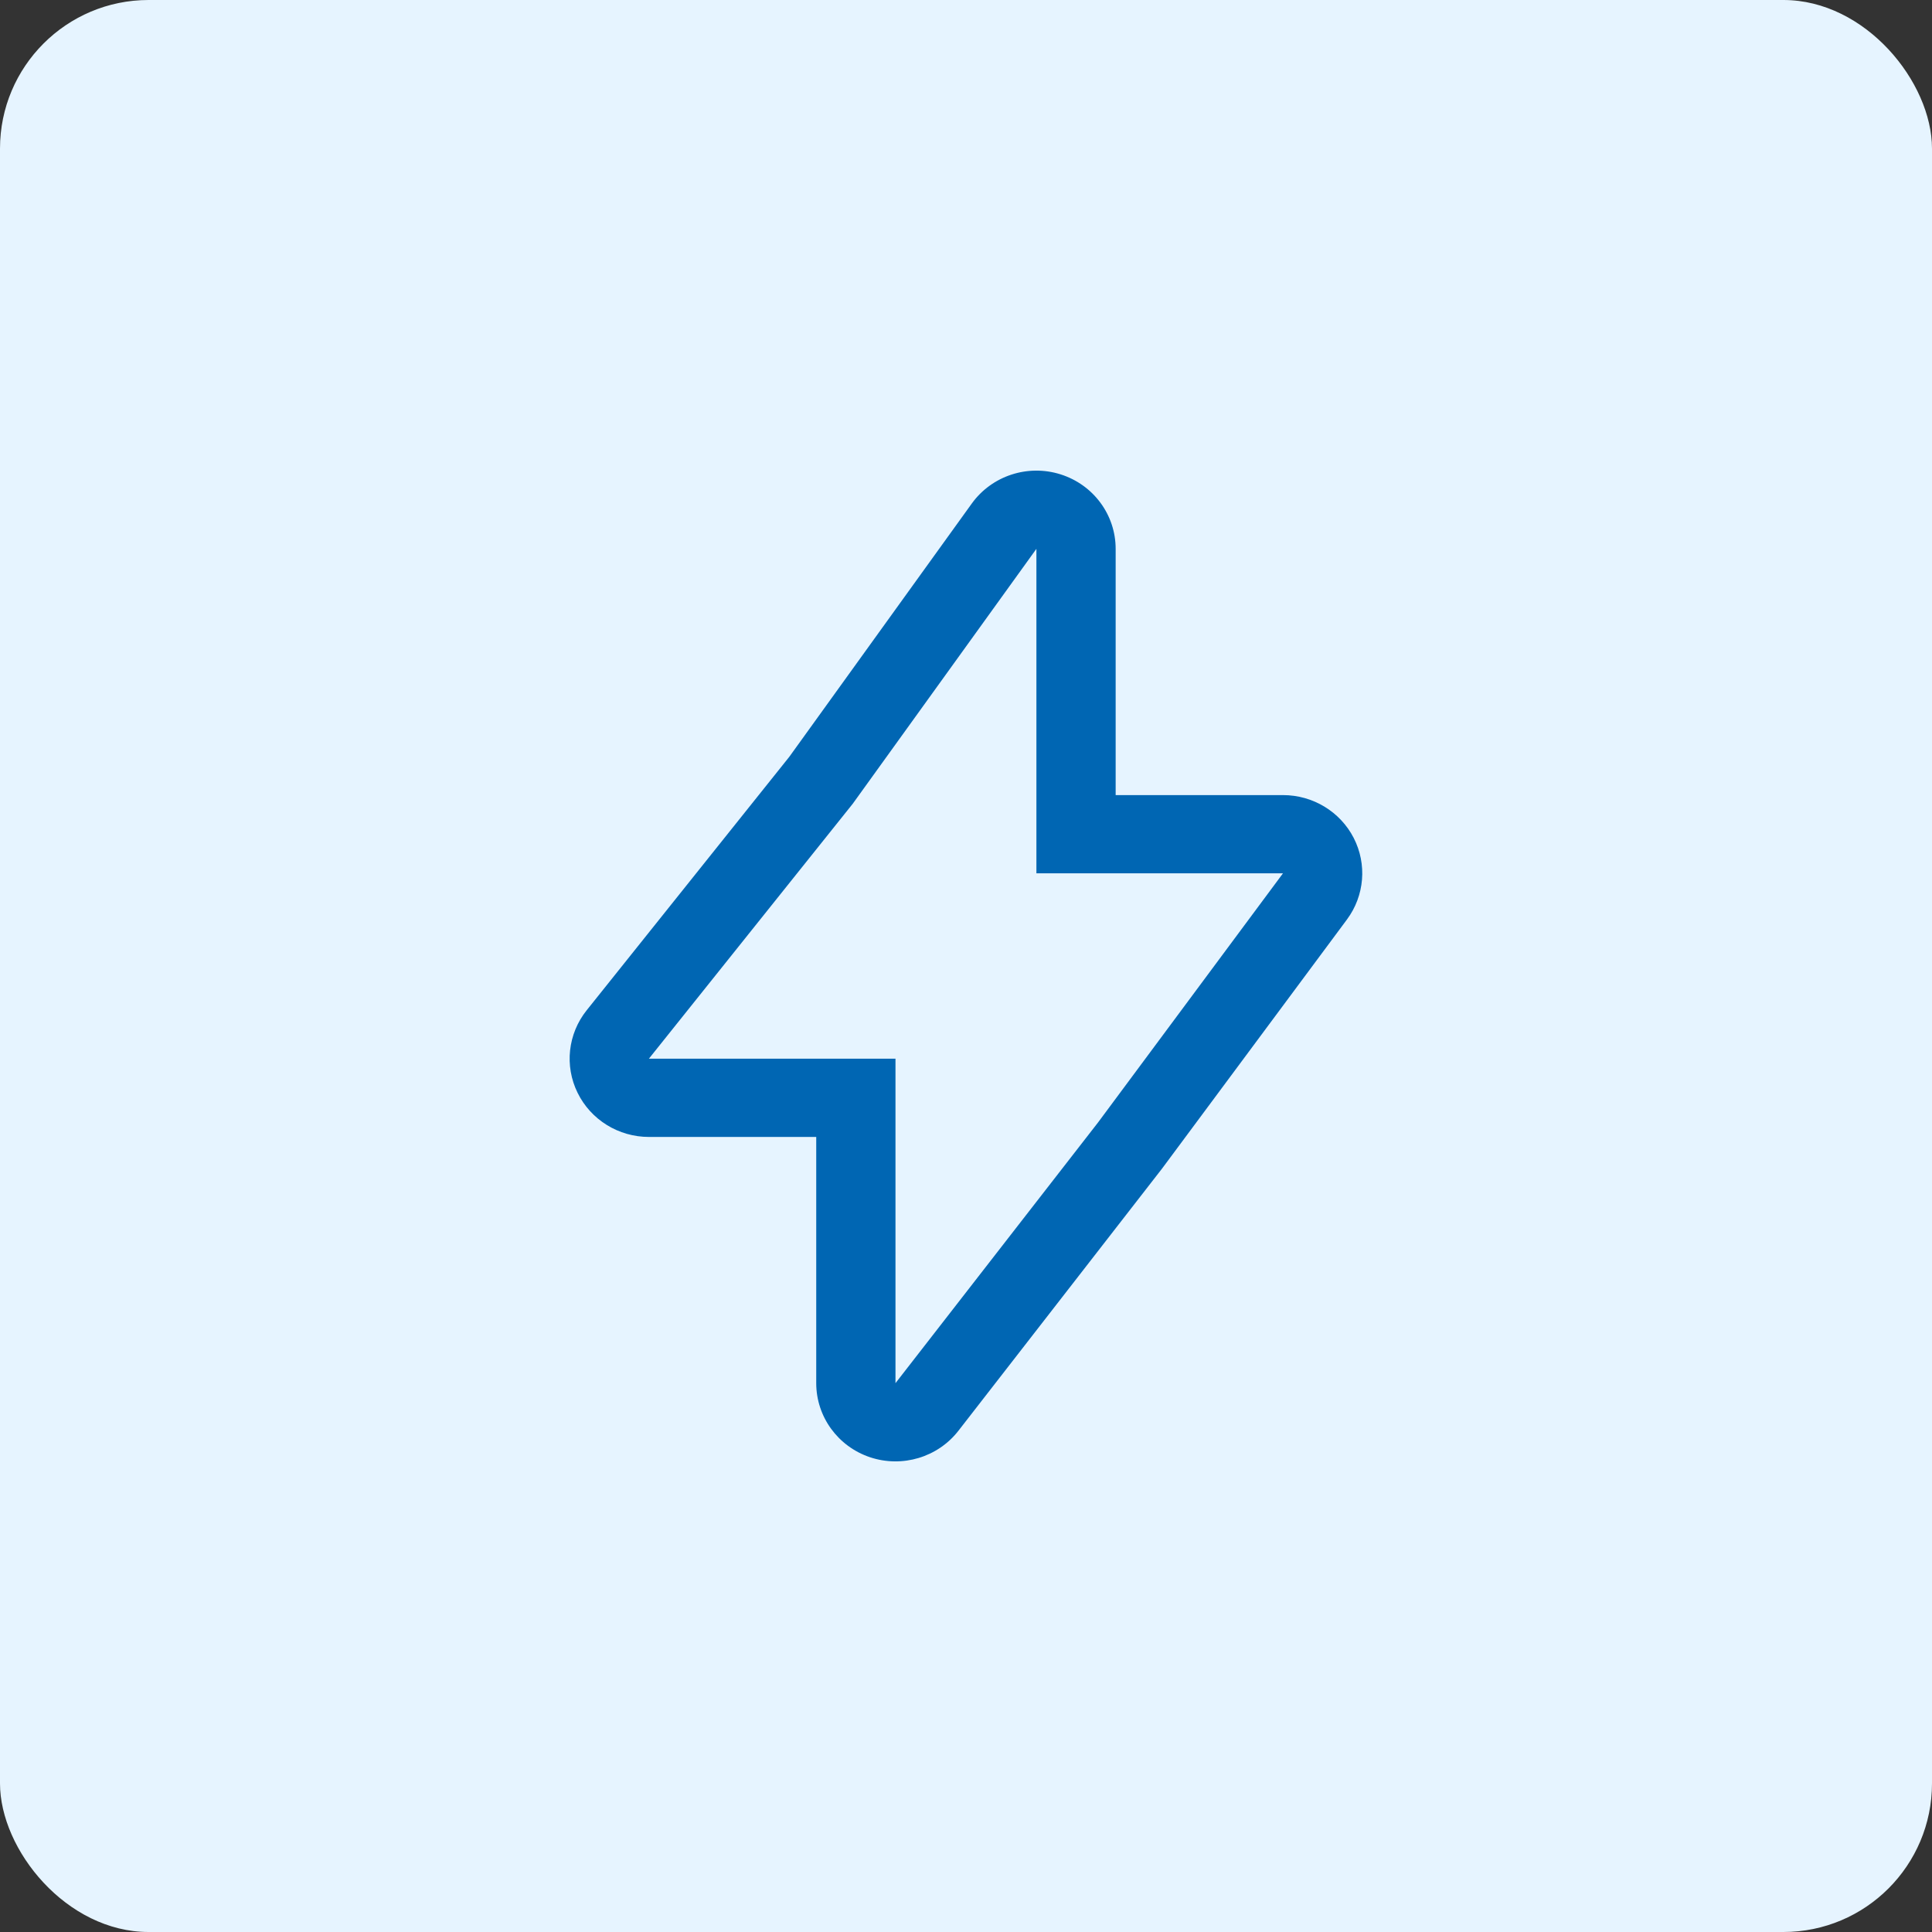
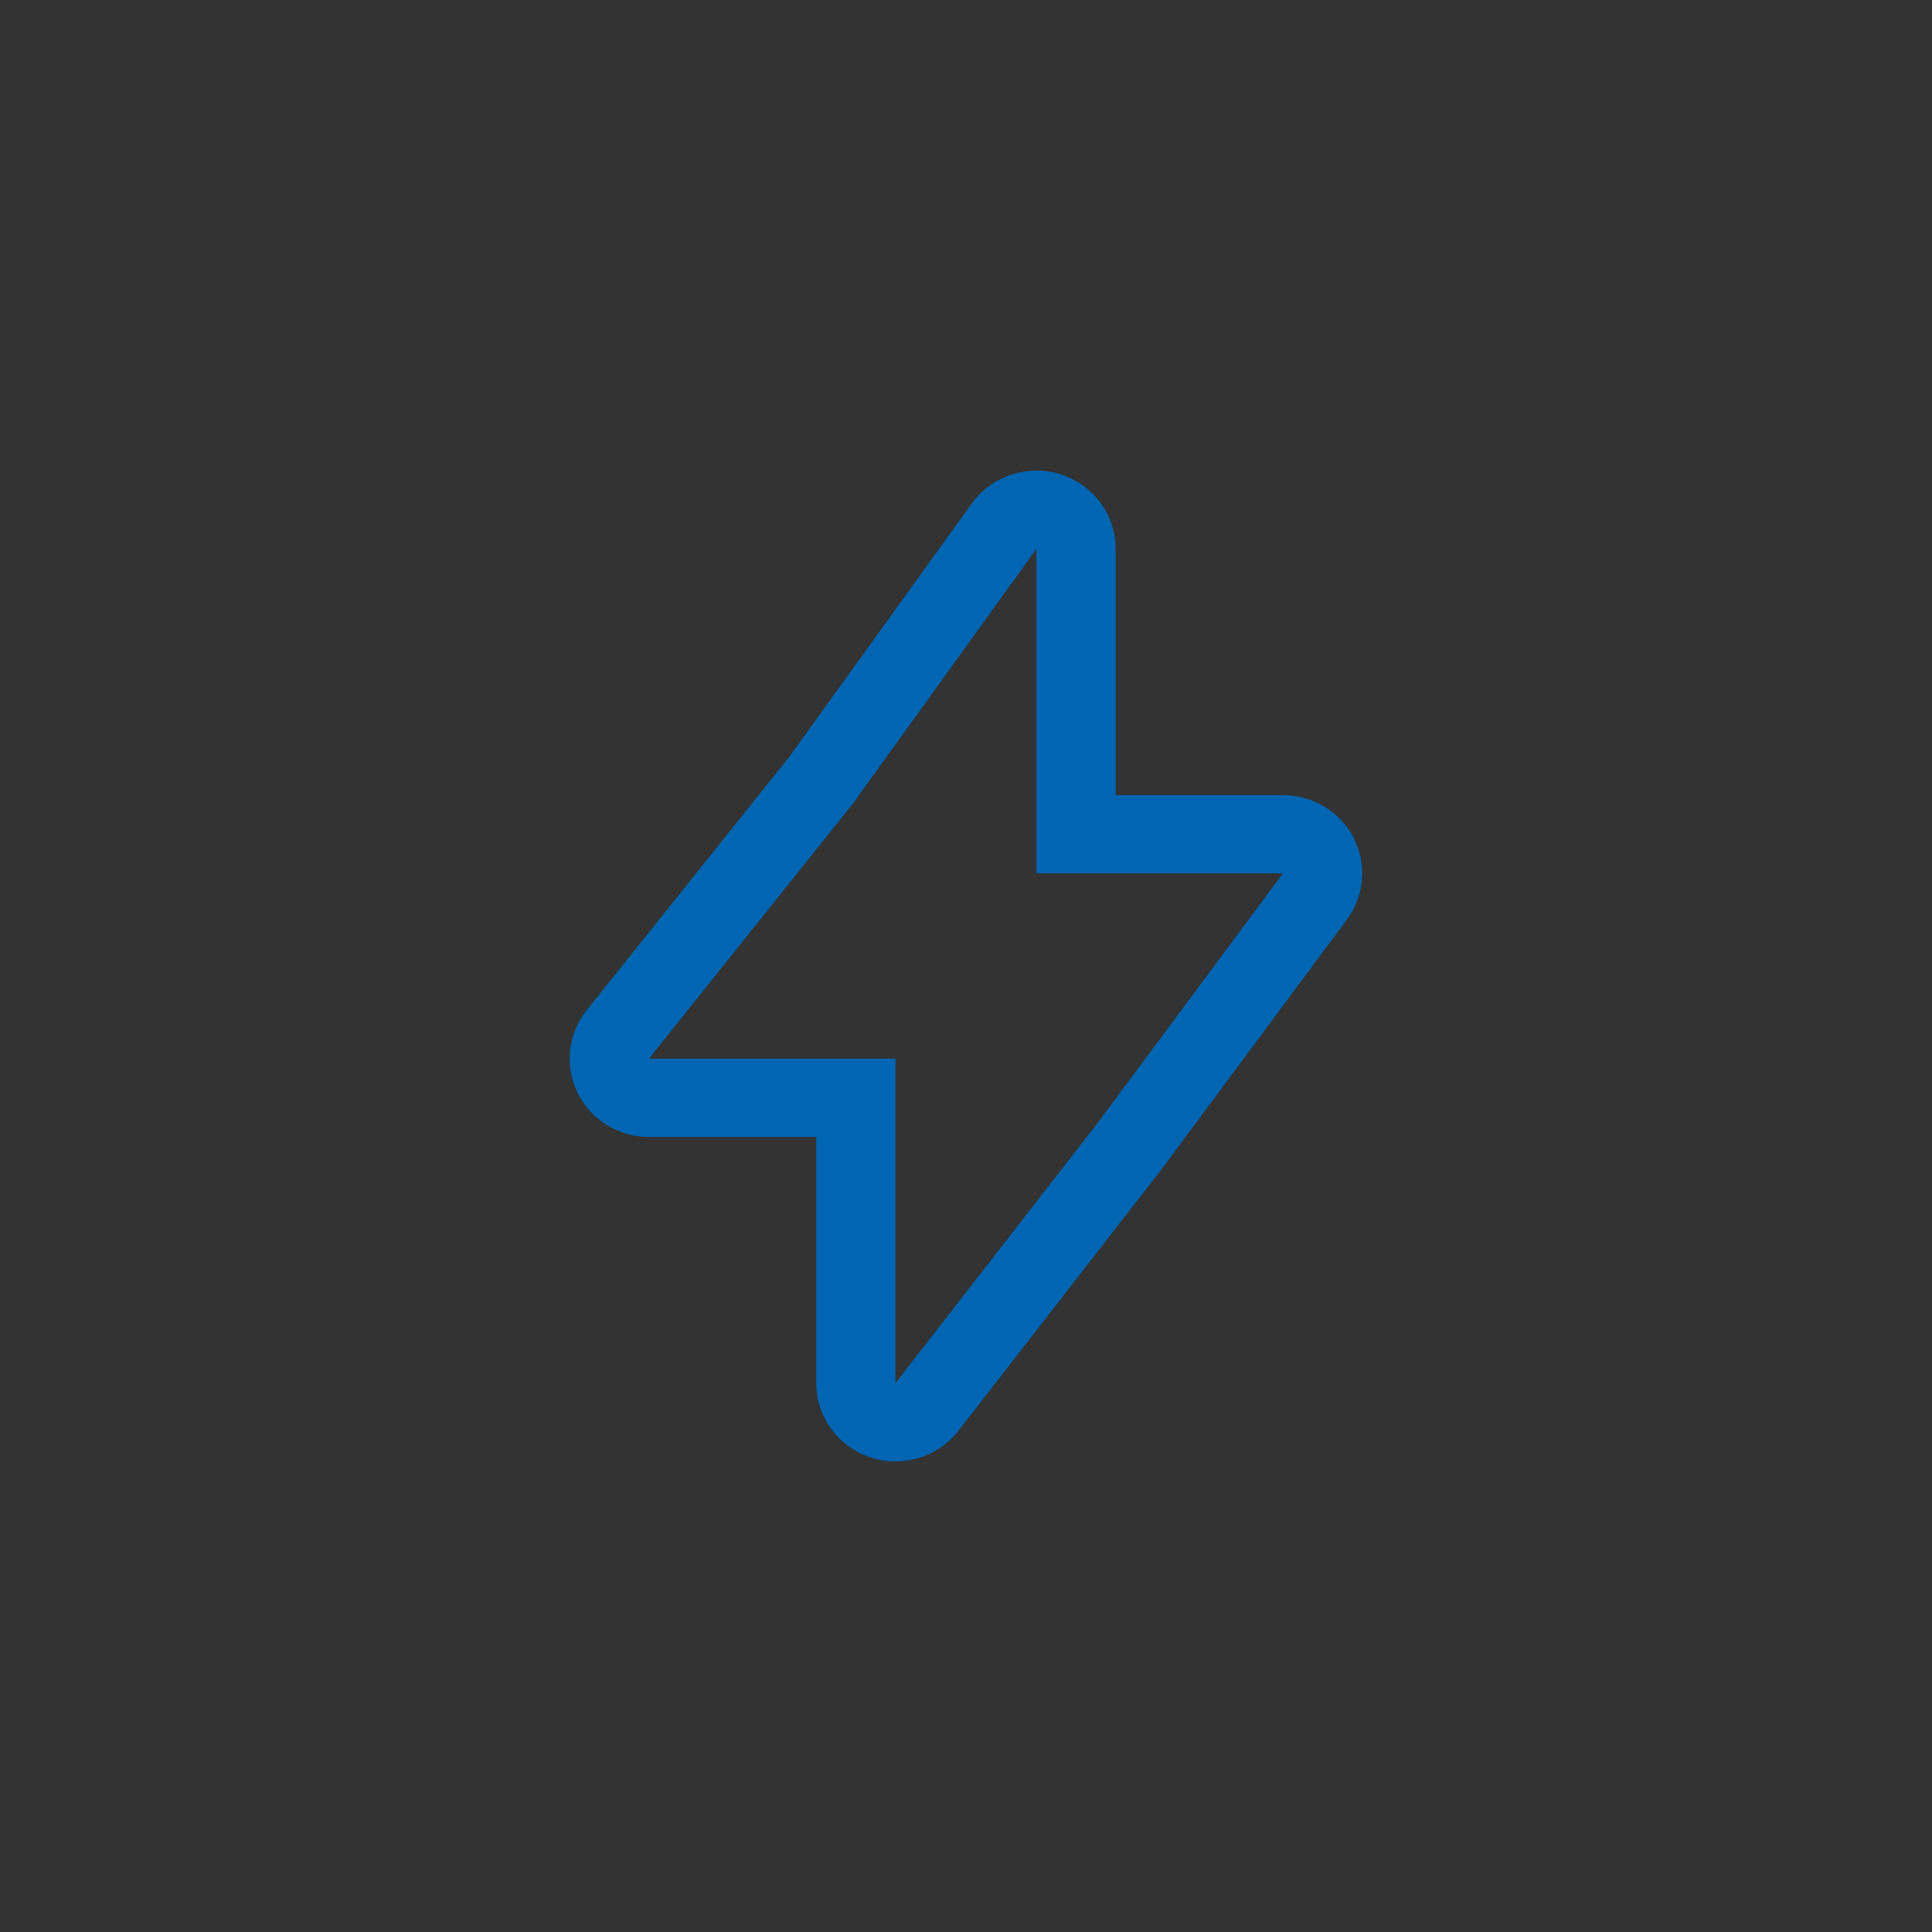
<svg xmlns="http://www.w3.org/2000/svg" width="52" height="52" viewBox="0 0 52 52" fill="none">
  <rect x="0" y="0" width="52" height="52" fill="#333333" stroke="none" />
-   <rect width="52" height="52" rx="4" fill="#E6F4FF" />
  <path fill-rule="evenodd" clip-rule="evenodd" d="M27.895 23.505H34.532L29.554 30.211L24.102 37.228V28.495H17.465L22.951 21.634L27.895 14.772V23.505ZM21.243 20.371L26.156 13.552C26.694 12.806 27.66 12.488 28.544 12.767C29.428 13.045 30.028 13.856 30.028 14.772V21.4H34.532C35.336 21.4 36.071 21.846 36.435 22.553C36.798 23.26 36.728 24.109 36.253 24.749L31.275 31.455C31.266 31.467 31.257 31.479 31.247 31.491L25.796 38.509C25.239 39.225 24.283 39.511 23.417 39.222C22.551 38.932 21.969 38.13 21.969 37.228V30.601H17.465C16.648 30.601 15.902 30.139 15.546 29.413C15.189 28.688 15.284 27.825 15.791 27.191L21.243 20.371Z" fill="#0066B3" />
</svg>